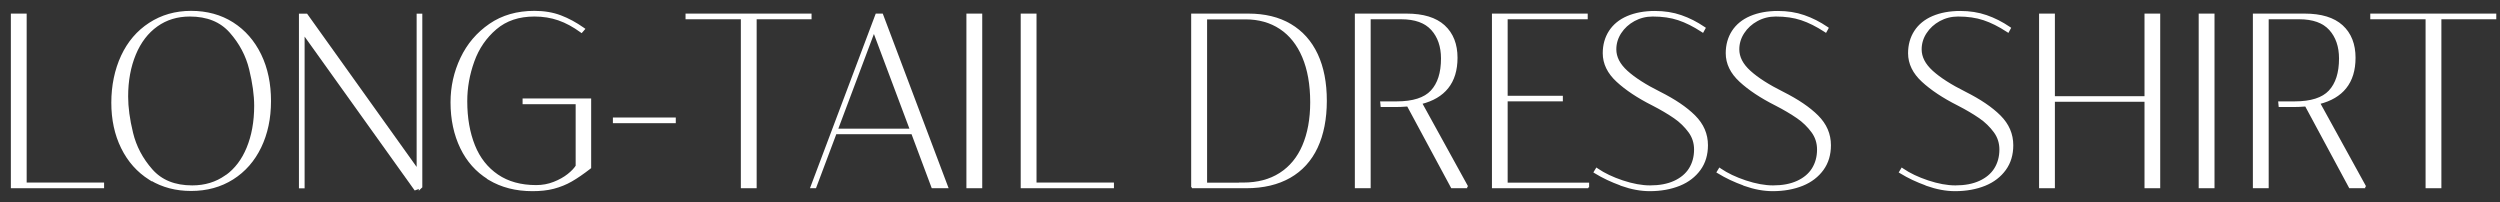
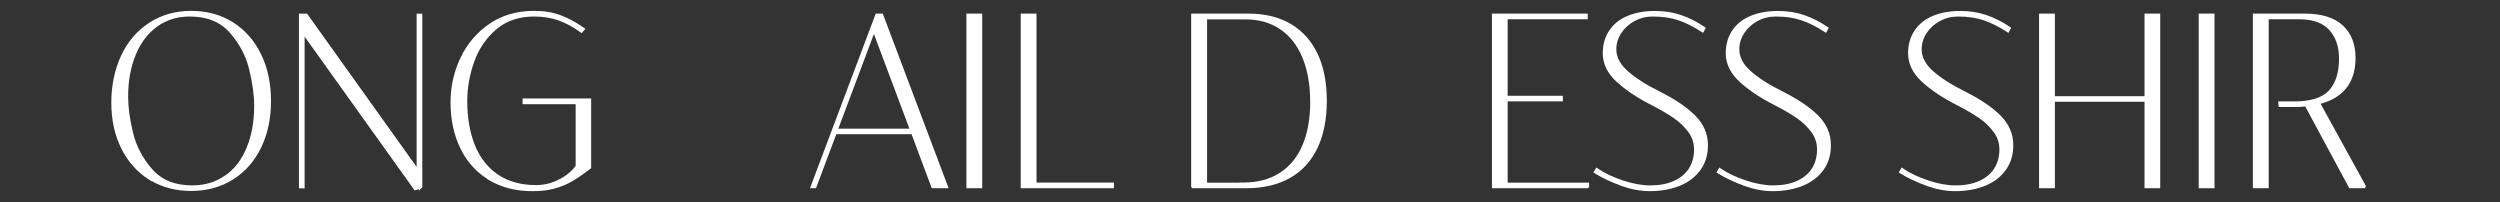
<svg xmlns="http://www.w3.org/2000/svg" width="198" height="16" viewBox="0 0 198 16" fill="none">
  <rect x="0" y="0" width="198" height="16" fill="#333333" stroke="none" />
-   <path d="M8.104 14.837H8.174V14.767V14.598V14.528H8.104H2.042V1.217V1.147H1.972H1H0.93V1.217V14.767V14.837H1H8.104Z" fill="white" stroke="white" stroke-width="0.14" />
  <path d="M11.852 14.175L11.959 14.243V14.225C12.88 14.776 13.941 15.054 15.136 15.054C16.378 15.054 17.476 14.753 18.428 14.151C19.38 13.549 20.112 12.711 20.624 11.647C21.135 10.584 21.394 9.375 21.394 8.008C21.394 6.641 21.144 5.417 20.624 4.345C20.104 3.273 19.372 2.435 18.429 1.833C17.484 1.231 16.377 0.93 15.136 0.93C13.894 0.93 12.804 1.247 11.851 1.866C10.899 2.484 10.168 3.338 9.656 4.434C9.145 5.53 8.886 6.802 8.886 8.129C8.886 9.455 9.137 10.648 9.657 11.704C10.177 12.759 10.908 13.581 11.852 14.175ZM19.596 11.726C19.207 12.668 18.652 13.401 17.924 13.928L17.916 13.921L17.868 13.954C17.118 14.484 16.24 14.753 15.225 14.753C13.842 14.753 12.778 14.325 12.014 13.459C11.242 12.583 10.733 11.613 10.471 10.539C10.206 9.458 10.079 8.491 10.079 7.646C10.079 6.384 10.287 5.277 10.692 4.298C11.098 3.32 11.677 2.567 12.42 2.038C13.163 1.508 14.032 1.239 15.032 1.239C16.422 1.239 17.486 1.675 18.25 2.541C19.023 3.417 19.539 4.396 19.802 5.477C20.066 6.566 20.201 7.533 20.201 8.378C20.201 9.648 19.994 10.764 19.596 11.726Z" fill="white" stroke="white" stroke-width="0.14" />
  <path d="M33.364 14.817L33.337 14.775H33.377V1.225V1.155H33.307H33.138H33.068V1.225V13.439L24.307 1.184L24.286 1.155H24.25H23.816H23.746V1.225V14.775V14.845H23.816H23.985H24.055V14.775V2.681L32.84 14.96L32.871 15.003L32.921 14.985L33.237 14.87V14.941L33.356 14.825L33.364 14.817Z" fill="white" stroke="white" stroke-width="0.14" />
  <path d="M38.676 14.138L38.668 14.146L38.744 14.192C39.721 14.778 40.859 15.07 42.171 15.07C42.786 15.07 43.347 15.013 43.845 14.883C44.34 14.753 44.812 14.566 45.252 14.313C45.69 14.062 46.183 13.722 46.723 13.303L46.75 13.282V13.248V7.936V7.866H46.68H41.529H41.459V7.936V8.112V8.182H41.529H45.662V13.148C45.529 13.359 45.307 13.596 45.005 13.836C44.698 14.08 44.318 14.294 43.874 14.469C43.432 14.642 42.959 14.729 42.469 14.729C41.242 14.729 40.22 14.442 39.398 13.881C38.574 13.319 37.956 12.543 37.551 11.534C37.145 10.523 36.937 9.351 36.937 8.016C36.937 6.948 37.121 5.903 37.496 4.857C37.869 3.815 38.457 2.958 39.267 2.267C40.072 1.58 41.092 1.239 42.324 1.239C43.016 1.239 43.651 1.342 44.246 1.548C44.841 1.755 45.422 2.072 46.004 2.495L46.056 2.533L46.098 2.485L46.21 2.356L46.261 2.298L46.198 2.253C45.615 1.84 45.015 1.516 44.398 1.28C43.778 1.044 43.087 0.93 42.324 0.93C40.97 0.93 39.79 1.263 38.797 1.947C37.806 2.629 37.05 3.515 36.531 4.611C36.012 5.705 35.752 6.873 35.752 8.105C35.752 9.456 36.011 10.664 36.523 11.719C37.022 12.748 37.737 13.555 38.676 14.138Z" fill="white" stroke="white" stroke-width="0.14" />
-   <path d="M53.382 9.686H53.452V9.616V9.447V9.377H53.382H48.681H48.611V9.447V9.616V9.686H48.681H53.382Z" fill="white" stroke="white" stroke-width="0.14" />
-   <path d="M59.787 14.837H59.857V14.767V1.456H64.135H64.205V1.386V1.217V1.147H64.135H54.435H54.365V1.217V1.386V1.456H54.435H58.745V14.767V14.837H58.815H59.787Z" fill="white" stroke="white" stroke-width="0.14" />
  <path d="M73.826 14.791L73.843 14.837H73.892H74.92H74.928H75.03L74.994 14.742L69.883 1.192L69.866 1.147H69.817H69.456H69.407L69.39 1.192L64.287 14.742L64.251 14.837H64.352H64.529H64.578L64.595 14.791L66.185 10.561H72.244L73.826 14.791ZM72.127 10.261H66.294L69.214 2.493L72.127 10.261Z" fill="white" stroke="white" stroke-width="0.14" />
  <path d="M77.653 14.837H77.723V14.767V1.217V1.147H77.653H76.68H76.61V1.217V14.767V14.837H76.68H77.653Z" fill="white" stroke="white" stroke-width="0.14" />
  <path d="M88.084 14.837H88.154V14.767V14.598V14.528H88.084H82.022V1.217V1.147H81.952H80.98H80.91V1.217V14.767V14.837H80.98H88.084Z" fill="white" stroke="white" stroke-width="0.14" />
  <path d="M94.481 14.837H94.551H98.708C100.06 14.837 101.206 14.562 102.151 14.024C103.096 13.486 103.813 12.695 104.293 11.67C104.772 10.646 105.015 9.406 105.015 7.984C105.015 6.562 104.781 5.338 104.301 4.313C103.821 3.289 103.121 2.506 102.2 1.96C101.279 1.414 100.165 1.147 98.869 1.147H94.481H94.411V1.217V14.767H94.473V14.837H94.481ZM98.459 14.528H98.287L98.295 14.536H95.532V1.464H98.636C99.701 1.464 100.627 1.726 101.402 2.24C102.177 2.753 102.779 3.505 103.201 4.499C103.622 5.493 103.838 6.689 103.838 8.104C103.838 9.439 103.622 10.586 103.209 11.548C102.796 12.509 102.186 13.245 101.379 13.759C100.573 14.273 99.606 14.528 98.459 14.528Z" fill="white" stroke="white" stroke-width="0.14" />
-   <path d="M114.961 14.8L114.981 14.837H115.023H116.074H116.116H116.132V14.767V14.758L116.177 14.733L112.564 8.174C113.475 7.943 114.17 7.535 114.64 6.947C115.126 6.34 115.366 5.548 115.366 4.576C115.366 3.516 115.039 2.668 114.371 2.057C113.702 1.446 112.709 1.147 111.398 1.147H107.444H107.374V1.217V14.767V14.837H107.444H108.417H108.487V14.767V1.456H110.972C112.077 1.456 112.883 1.75 113.404 2.325C113.928 2.904 114.197 3.674 114.197 4.632C114.197 5.779 113.918 6.635 113.372 7.221C112.829 7.803 111.912 8.099 110.619 8.099H109.461H109.384L109.392 8.175L109.408 8.344L109.414 8.407H109.477H110.506C110.824 8.407 111.149 8.393 111.495 8.363L114.961 14.8Z" fill="white" stroke="white" stroke-width="0.14" />
  <path d="M125.789 14.697V14.606V14.536H125.719H119.336V7.957H123.638H123.708V7.887V7.726V7.656H123.638H119.336V1.456H125.607H125.677V1.386V1.217V1.147H125.607H118.302H118.232V1.217V14.767V14.837H118.302H125.719V14.775H125.789V14.767V14.697Z" fill="white" stroke="white" stroke-width="0.14" />
  <path d="M126.326 13.573L126.29 13.633L126.349 13.669C126.953 14.042 127.633 14.36 128.382 14.631V14.639L128.428 14.656C129.198 14.931 129.945 15.07 130.662 15.07C131.545 15.07 132.334 14.924 133.019 14.647C133.705 14.369 134.238 13.951 134.624 13.418C135.012 12.882 135.2 12.24 135.2 11.504C135.2 10.624 134.87 9.859 134.207 9.196C133.549 8.538 132.634 7.924 131.465 7.335L131.465 7.335C130.326 6.766 129.456 6.214 128.844 5.658C128.235 5.104 127.943 4.527 127.943 3.909C127.943 3.441 128.075 2.996 128.341 2.59C128.608 2.182 128.969 1.852 129.417 1.608C129.865 1.365 130.36 1.239 130.895 1.239C131.661 1.239 132.336 1.335 132.93 1.533C133.526 1.731 134.147 2.042 134.794 2.465L134.858 2.506L134.894 2.44L134.982 2.28L135.013 2.224L134.96 2.188C134.377 1.791 133.769 1.483 133.136 1.264C132.5 1.044 131.81 0.938 131.072 0.938C130.236 0.938 129.511 1.076 128.898 1.337C128.284 1.6 127.815 1.986 127.493 2.481C127.171 2.976 127.007 3.56 127.007 4.215C127.007 5.034 127.372 5.775 128.083 6.428C128.788 7.077 129.718 7.699 130.887 8.288C131.56 8.632 132.136 8.976 132.615 9.304C133.091 9.628 133.479 10.017 133.788 10.437C134.092 10.85 134.24 11.325 134.24 11.842C134.24 12.424 134.099 12.934 133.825 13.372C133.552 13.808 133.146 14.145 132.61 14.39C132.075 14.634 131.434 14.753 130.686 14.753C130.028 14.753 129.296 14.618 128.506 14.355C127.715 14.091 127.046 13.772 126.514 13.407L126.453 13.365L126.415 13.428L126.326 13.573Z" fill="white" stroke="white" stroke-width="0.14" />
  <path d="M136.067 13.573L136.03 13.633L136.09 13.669C136.693 14.042 137.373 14.36 138.122 14.631V14.639L138.168 14.656C138.938 14.931 139.686 15.07 140.402 15.07C141.286 15.07 142.074 14.924 142.759 14.647C143.445 14.369 143.978 13.951 144.364 13.418C144.752 12.882 144.94 12.24 144.94 11.504C144.94 10.624 144.61 9.859 143.947 9.196C143.289 8.538 142.374 7.924 141.205 7.335L141.205 7.335C140.066 6.766 139.197 6.214 138.585 5.658C137.976 5.104 137.683 4.527 137.683 3.909C137.683 3.441 137.816 2.996 138.082 2.59C138.348 2.182 138.709 1.852 139.158 1.608C139.605 1.365 140.1 1.239 140.635 1.239C141.401 1.239 142.076 1.335 142.67 1.533C143.266 1.731 143.888 2.042 144.535 2.465L144.598 2.506L144.634 2.44L144.723 2.28L144.753 2.224L144.701 2.188C144.117 1.791 143.509 1.483 142.876 1.264C142.241 1.044 141.55 0.938 140.812 0.938C139.976 0.938 139.252 1.076 138.639 1.337C138.024 1.6 137.555 1.986 137.233 2.481C136.912 2.976 136.748 3.56 136.748 4.215C136.748 5.034 137.113 5.775 137.823 6.428C138.528 7.077 139.458 7.699 140.627 8.288C141.3 8.632 141.876 8.976 142.355 9.304C142.831 9.628 143.219 10.017 143.528 10.437C143.832 10.85 143.98 11.325 143.98 11.842C143.98 12.424 143.839 12.934 143.565 13.372C143.292 13.808 142.886 14.145 142.35 14.39C141.815 14.634 141.174 14.753 140.426 14.753C139.768 14.753 139.037 14.618 138.246 14.355C137.455 14.091 136.786 13.772 136.254 13.407L136.194 13.365L136.155 13.428L136.067 13.573Z" fill="white" stroke="white" stroke-width="0.14" />
  <path d="M150.509 13.573L150.472 13.633L150.532 13.669C151.135 14.042 151.815 14.36 152.564 14.631V14.639L152.61 14.656C153.38 14.931 154.127 15.07 154.844 15.07C155.727 15.07 156.516 14.924 157.201 14.647C157.887 14.369 158.42 13.951 158.806 13.418C159.194 12.882 159.382 12.24 159.382 11.504C159.382 10.624 159.052 9.859 158.389 9.196C157.731 8.538 156.816 7.924 155.647 7.335L155.647 7.335C154.508 6.766 153.638 6.214 153.026 5.658C152.418 5.104 152.125 4.527 152.125 3.909C152.125 3.441 152.258 2.996 152.524 2.59C152.79 2.182 153.151 1.852 153.599 1.608C154.047 1.365 154.542 1.239 155.077 1.239C155.843 1.239 156.518 1.335 157.112 1.533C157.708 1.731 158.329 2.042 158.976 2.465L159.04 2.506L159.076 2.44L159.164 2.28L159.195 2.224L159.143 2.188C158.559 1.791 157.951 1.483 157.318 1.264C156.683 1.044 155.992 0.938 155.254 0.938C154.418 0.938 153.693 1.076 153.08 1.337C152.466 1.6 151.997 1.986 151.675 2.481C151.353 2.976 151.189 3.56 151.189 4.215C151.189 5.034 151.554 5.775 152.265 6.428C152.97 7.077 153.9 7.699 155.069 8.288C155.742 8.632 156.318 8.976 156.797 9.304C157.273 9.628 157.661 10.017 157.97 10.437C158.274 10.85 158.422 11.325 158.422 11.842C158.422 12.424 158.281 12.934 158.007 13.372C157.734 13.808 157.328 14.145 156.792 14.39C156.257 14.634 155.616 14.753 154.868 14.753C154.21 14.753 153.478 14.618 152.688 14.355C151.897 14.091 151.228 13.772 150.696 13.407L150.635 13.365L150.597 13.428L150.509 13.573Z" fill="white" stroke="white" stroke-width="0.14" />
  <path d="M169.985 1.147H169.915V1.217V7.689H162.677V1.217V1.147H162.607H161.635H161.565V1.217V14.767V14.837H161.635H162.607H162.677V14.767V7.99H169.915V14.767V14.837H169.985H170.949H171.019V14.767V1.217V1.147H170.949H169.985Z" fill="white" stroke="white" stroke-width="0.14" />
-   <path d="M175.249 14.837H175.319V14.767V1.217V1.147H175.249H174.276H174.206V1.217V14.767V14.837H174.276H175.249Z" fill="white" stroke="white" stroke-width="0.14" />
+   <path d="M175.249 14.837H175.319V14.767V1.217V1.147H175.249H174.276H174.206V1.217V14.837H174.276H175.249Z" fill="white" stroke="white" stroke-width="0.14" />
  <path d="M186.084 14.8L186.104 14.837H186.146H187.198H187.239H187.255V14.767V14.758L187.3 14.733L183.688 8.174C184.599 7.943 185.294 7.535 185.764 6.947C186.249 6.34 186.489 5.548 186.489 4.576C186.489 3.516 186.163 2.668 185.494 2.057C184.825 1.446 183.833 1.147 182.522 1.147H178.568H178.498V1.217V14.767V14.837H178.568H179.54H179.61V14.767V1.456H182.096C183.201 1.456 184.006 1.75 184.527 2.325C185.052 2.904 185.321 3.674 185.321 4.632C185.321 5.779 185.042 6.635 184.496 7.221C183.952 7.803 183.036 8.099 181.742 8.099H180.585H180.508L180.515 8.175L180.531 8.344L180.537 8.407H180.601H181.63C181.947 8.407 182.272 8.393 182.618 8.363L186.084 14.8Z" fill="white" stroke="white" stroke-width="0.14" />
-   <path d="M193.218 14.837H193.288V14.767V1.456H197.566H197.636V1.386V1.217V1.147H197.566H187.866H187.796V1.217V1.386V1.456H187.866H192.176V14.767V14.837H192.246H193.218Z" fill="white" stroke="white" stroke-width="0.14" />
</svg>